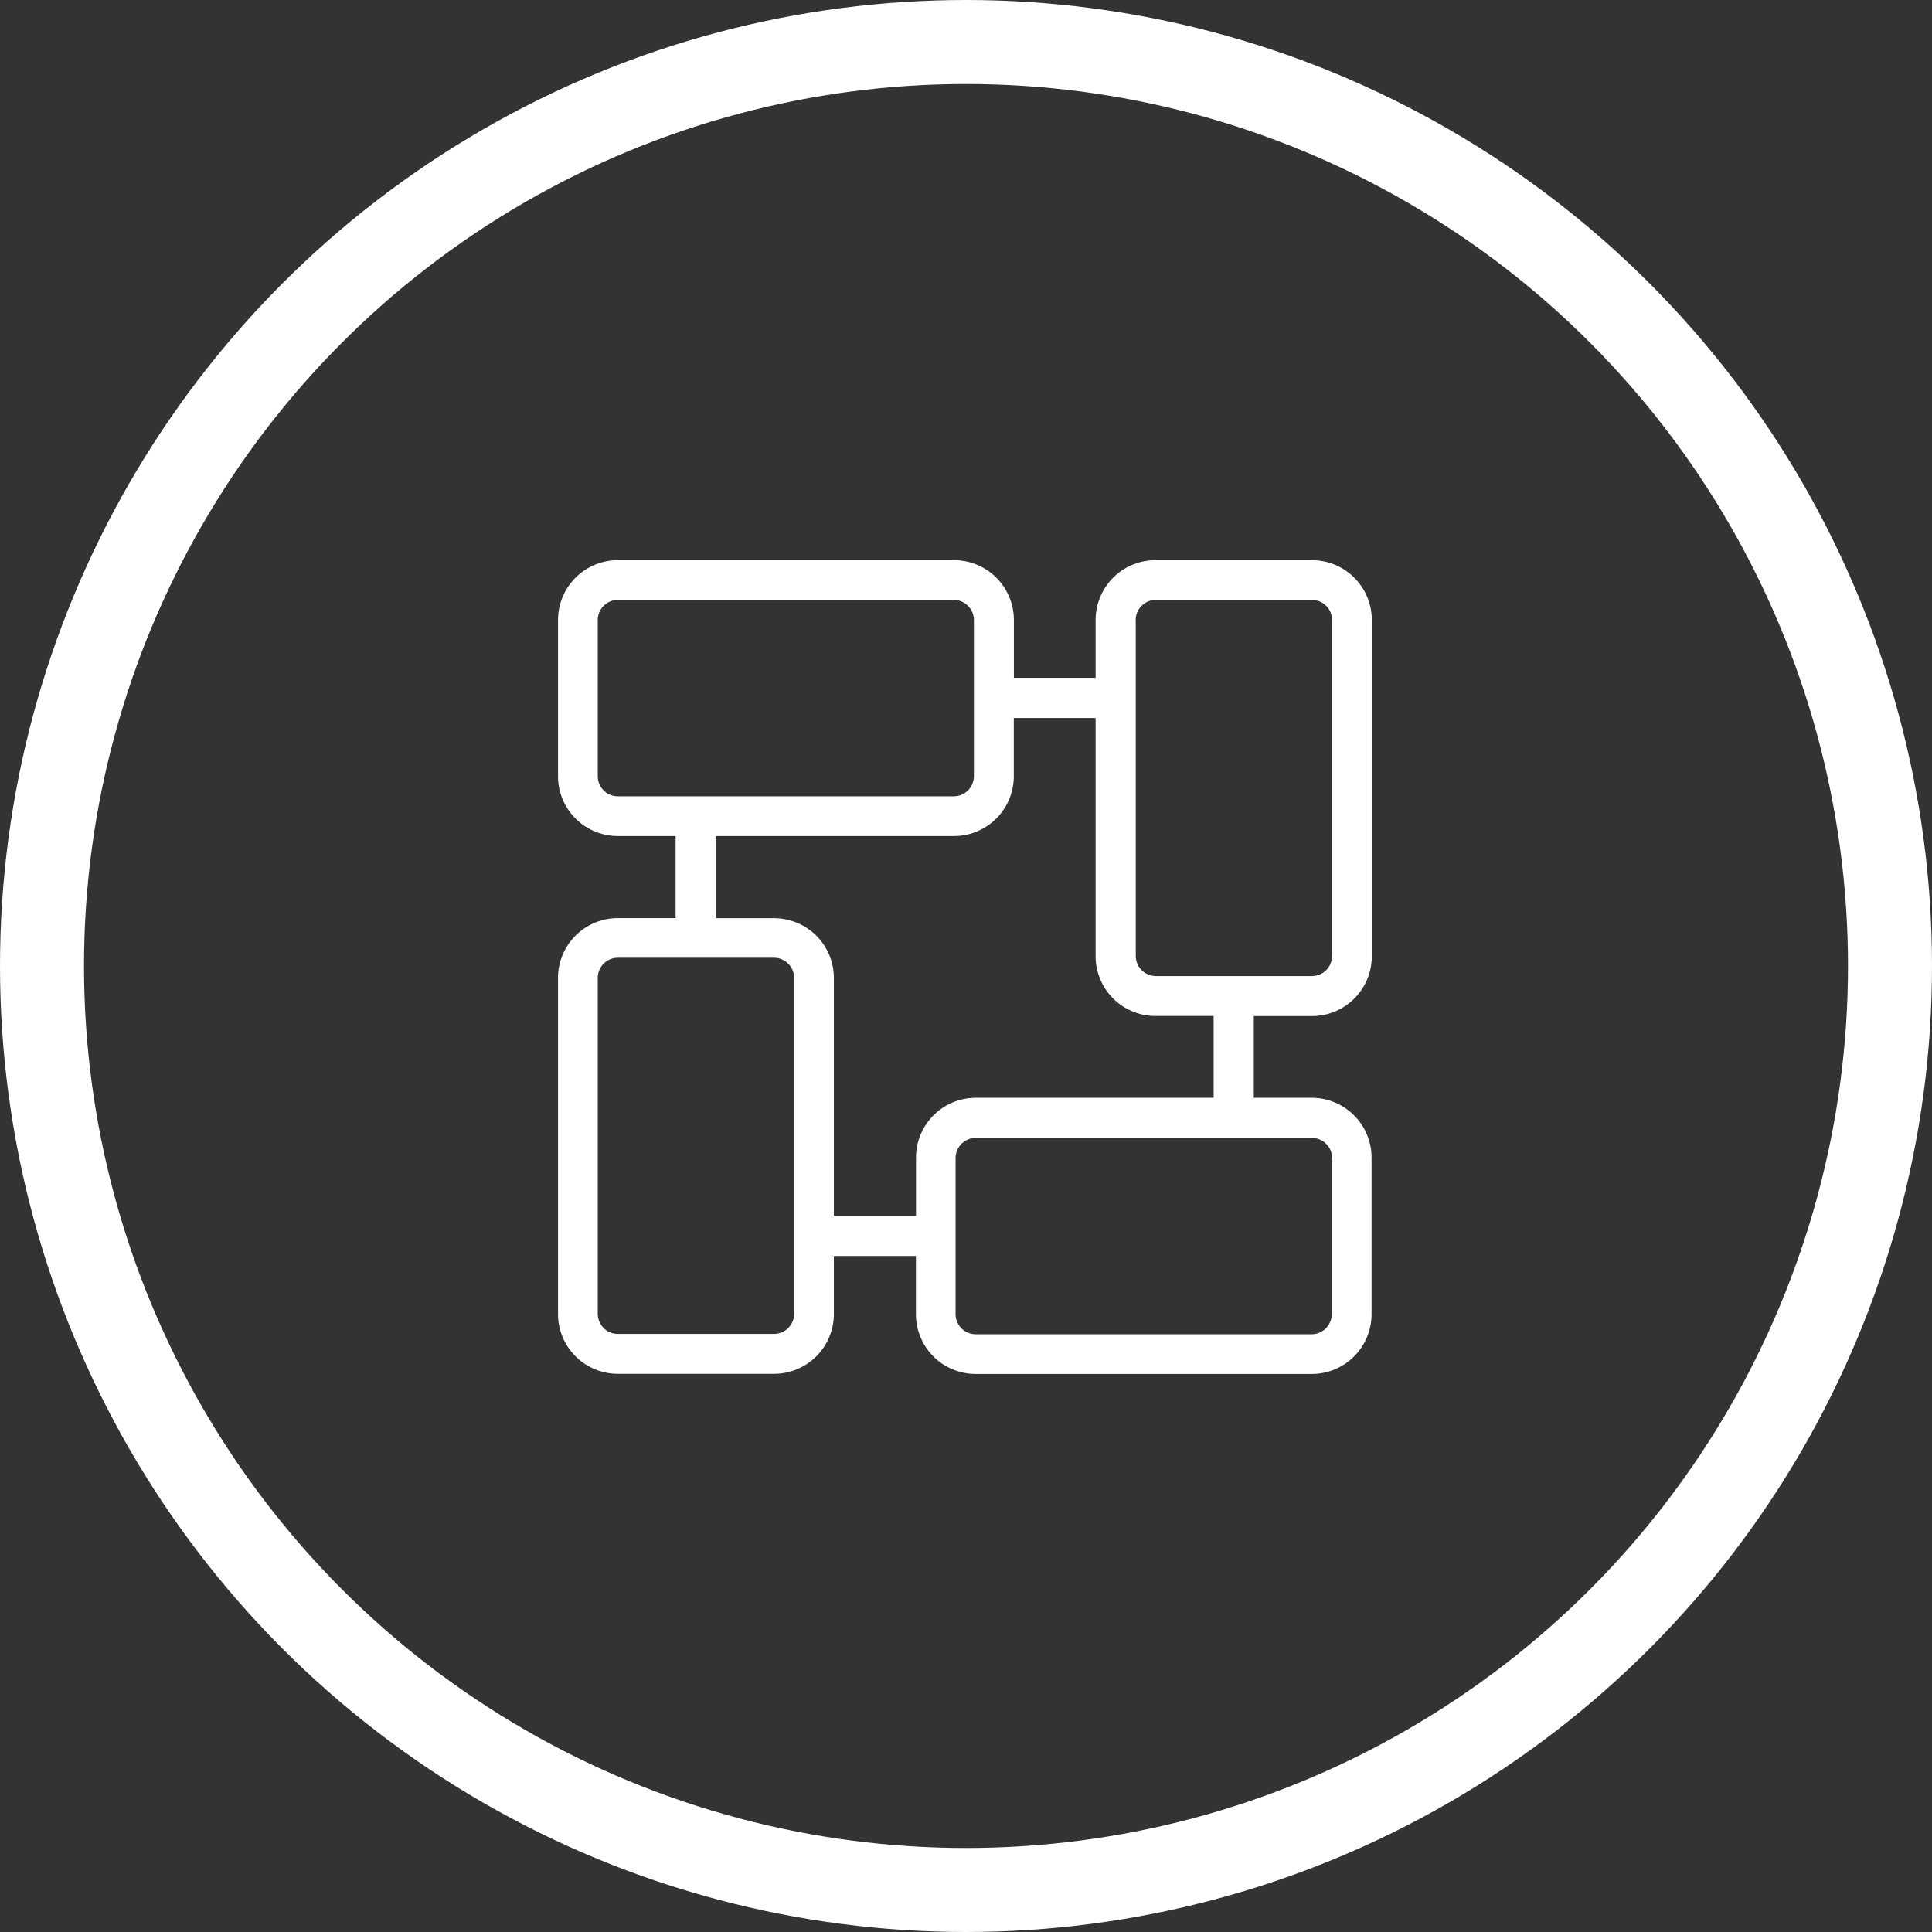
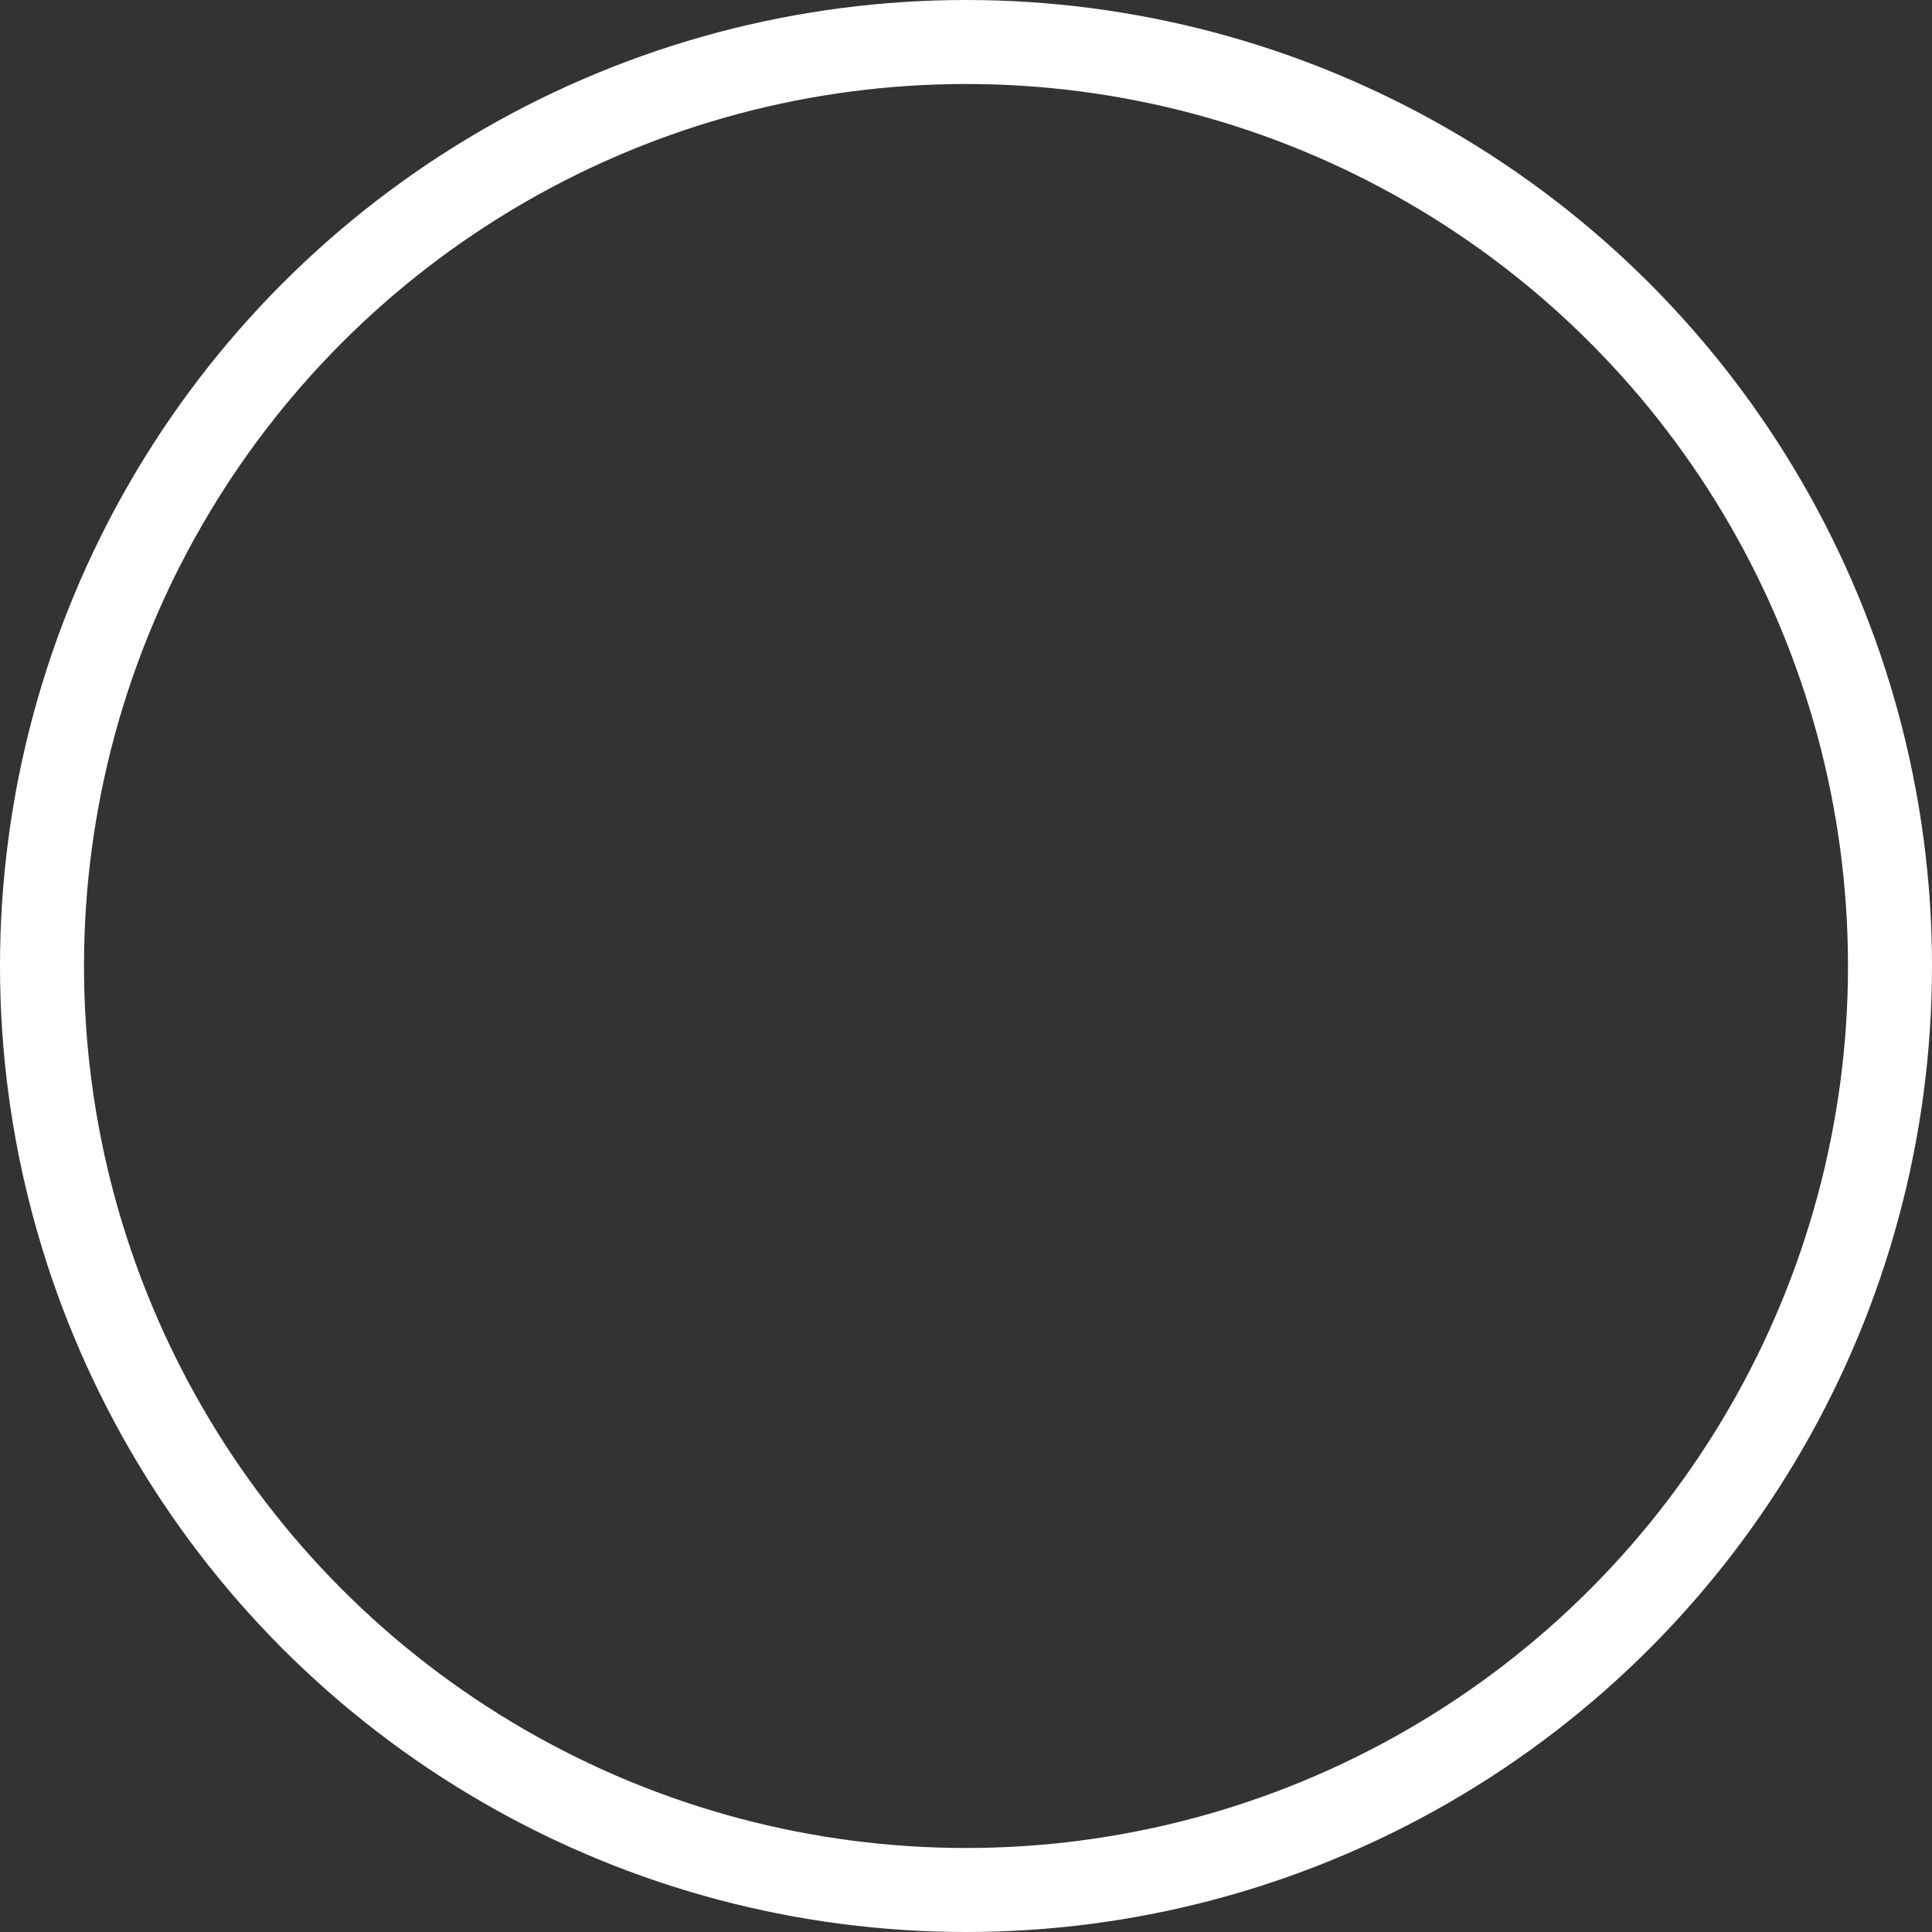
<svg xmlns="http://www.w3.org/2000/svg" width="23" height="23" viewBox="0 0 23 23">
  <rect x="0" y="0" width="23" height="23" fill="#333333" stroke="none" />
  <defs>
    <clipPath id="clip-path">
      <circle id="椭圆_1" data-name="椭圆 1" cx="7.5" cy="7.5" r="7.5" transform="translate(-0.254 -0.28)" fill="#fff" />
    </clipPath>
  </defs>
  <g id="组_4" data-name="组 4" transform="translate(0 0.026)">
    <g id="蒙版组_1" data-name="蒙版组 1" transform="translate(4.254 4.254)" clip-path="url(#clip-path)">
-       <path id="菜单部署" d="M8.976,5.427a.712.712,0,0,0,.712-.712v-4A.712.712,0,0,0,8.976,0H7.117A.712.712,0,0,0,6.4.712V1.4H5.427V.712A.712.712,0,0,0,4.714,0h-4A.712.712,0,0,0,0,.712V2.572a.712.712,0,0,0,.712.712H1.4v.977H.712A.712.712,0,0,0,0,4.974v4a.712.712,0,0,0,.712.712H2.572a.712.712,0,0,0,.712-.712V8.283h.977v.693a.712.712,0,0,0,.712.712h4a.712.712,0,0,0,.712-.712V7.117A.712.712,0,0,0,8.976,6.4H8.283V5.427ZM6.877.712A.24.24,0,0,1,7.117.473H8.976a.24.24,0,0,1,.239.239v4a.24.24,0,0,1-.239.239H7.117a.24.24,0,0,1-.239-.239v-4ZM.473,2.572V.712A.24.24,0,0,1,.712.473h4a.24.24,0,0,1,.239.239V2.572a.24.24,0,0,1-.239.239h-4a.24.24,0,0,1-.239-.239Zm2.338,6.4a.24.24,0,0,1-.239.239H.712a.24.24,0,0,1-.239-.239v-4a.24.24,0,0,1,.239-.239H2.572a.24.24,0,0,1,.239.239v4Zm6.4-1.859V8.976a.24.24,0,0,1-.239.239h-4a.24.24,0,0,1-.239-.239V7.117a.24.24,0,0,1,.239-.239h4A.24.24,0,0,1,9.215,7.117ZM7.81,6.4H4.974a.712.712,0,0,0-.712.712v.693H3.284V4.974a.712.712,0,0,0-.712-.712H1.879V3.284H4.714a.712.712,0,0,0,.712-.712V1.879H6.4V4.714a.712.712,0,0,0,.712.712h.693V6.4Z" transform="translate(2.389 2.389)" fill="#fff" />
-     </g>
+       </g>
    <g id="椭圆_2" data-name="椭圆 2" transform="translate(0 -0.026)" fill="none" stroke="#fff" stroke-width="1">
-       <circle cx="11.5" cy="11.5" r="11.5" stroke="none" />
      <circle cx="11.5" cy="11.5" r="11" fill="none" />
    </g>
  </g>
</svg>